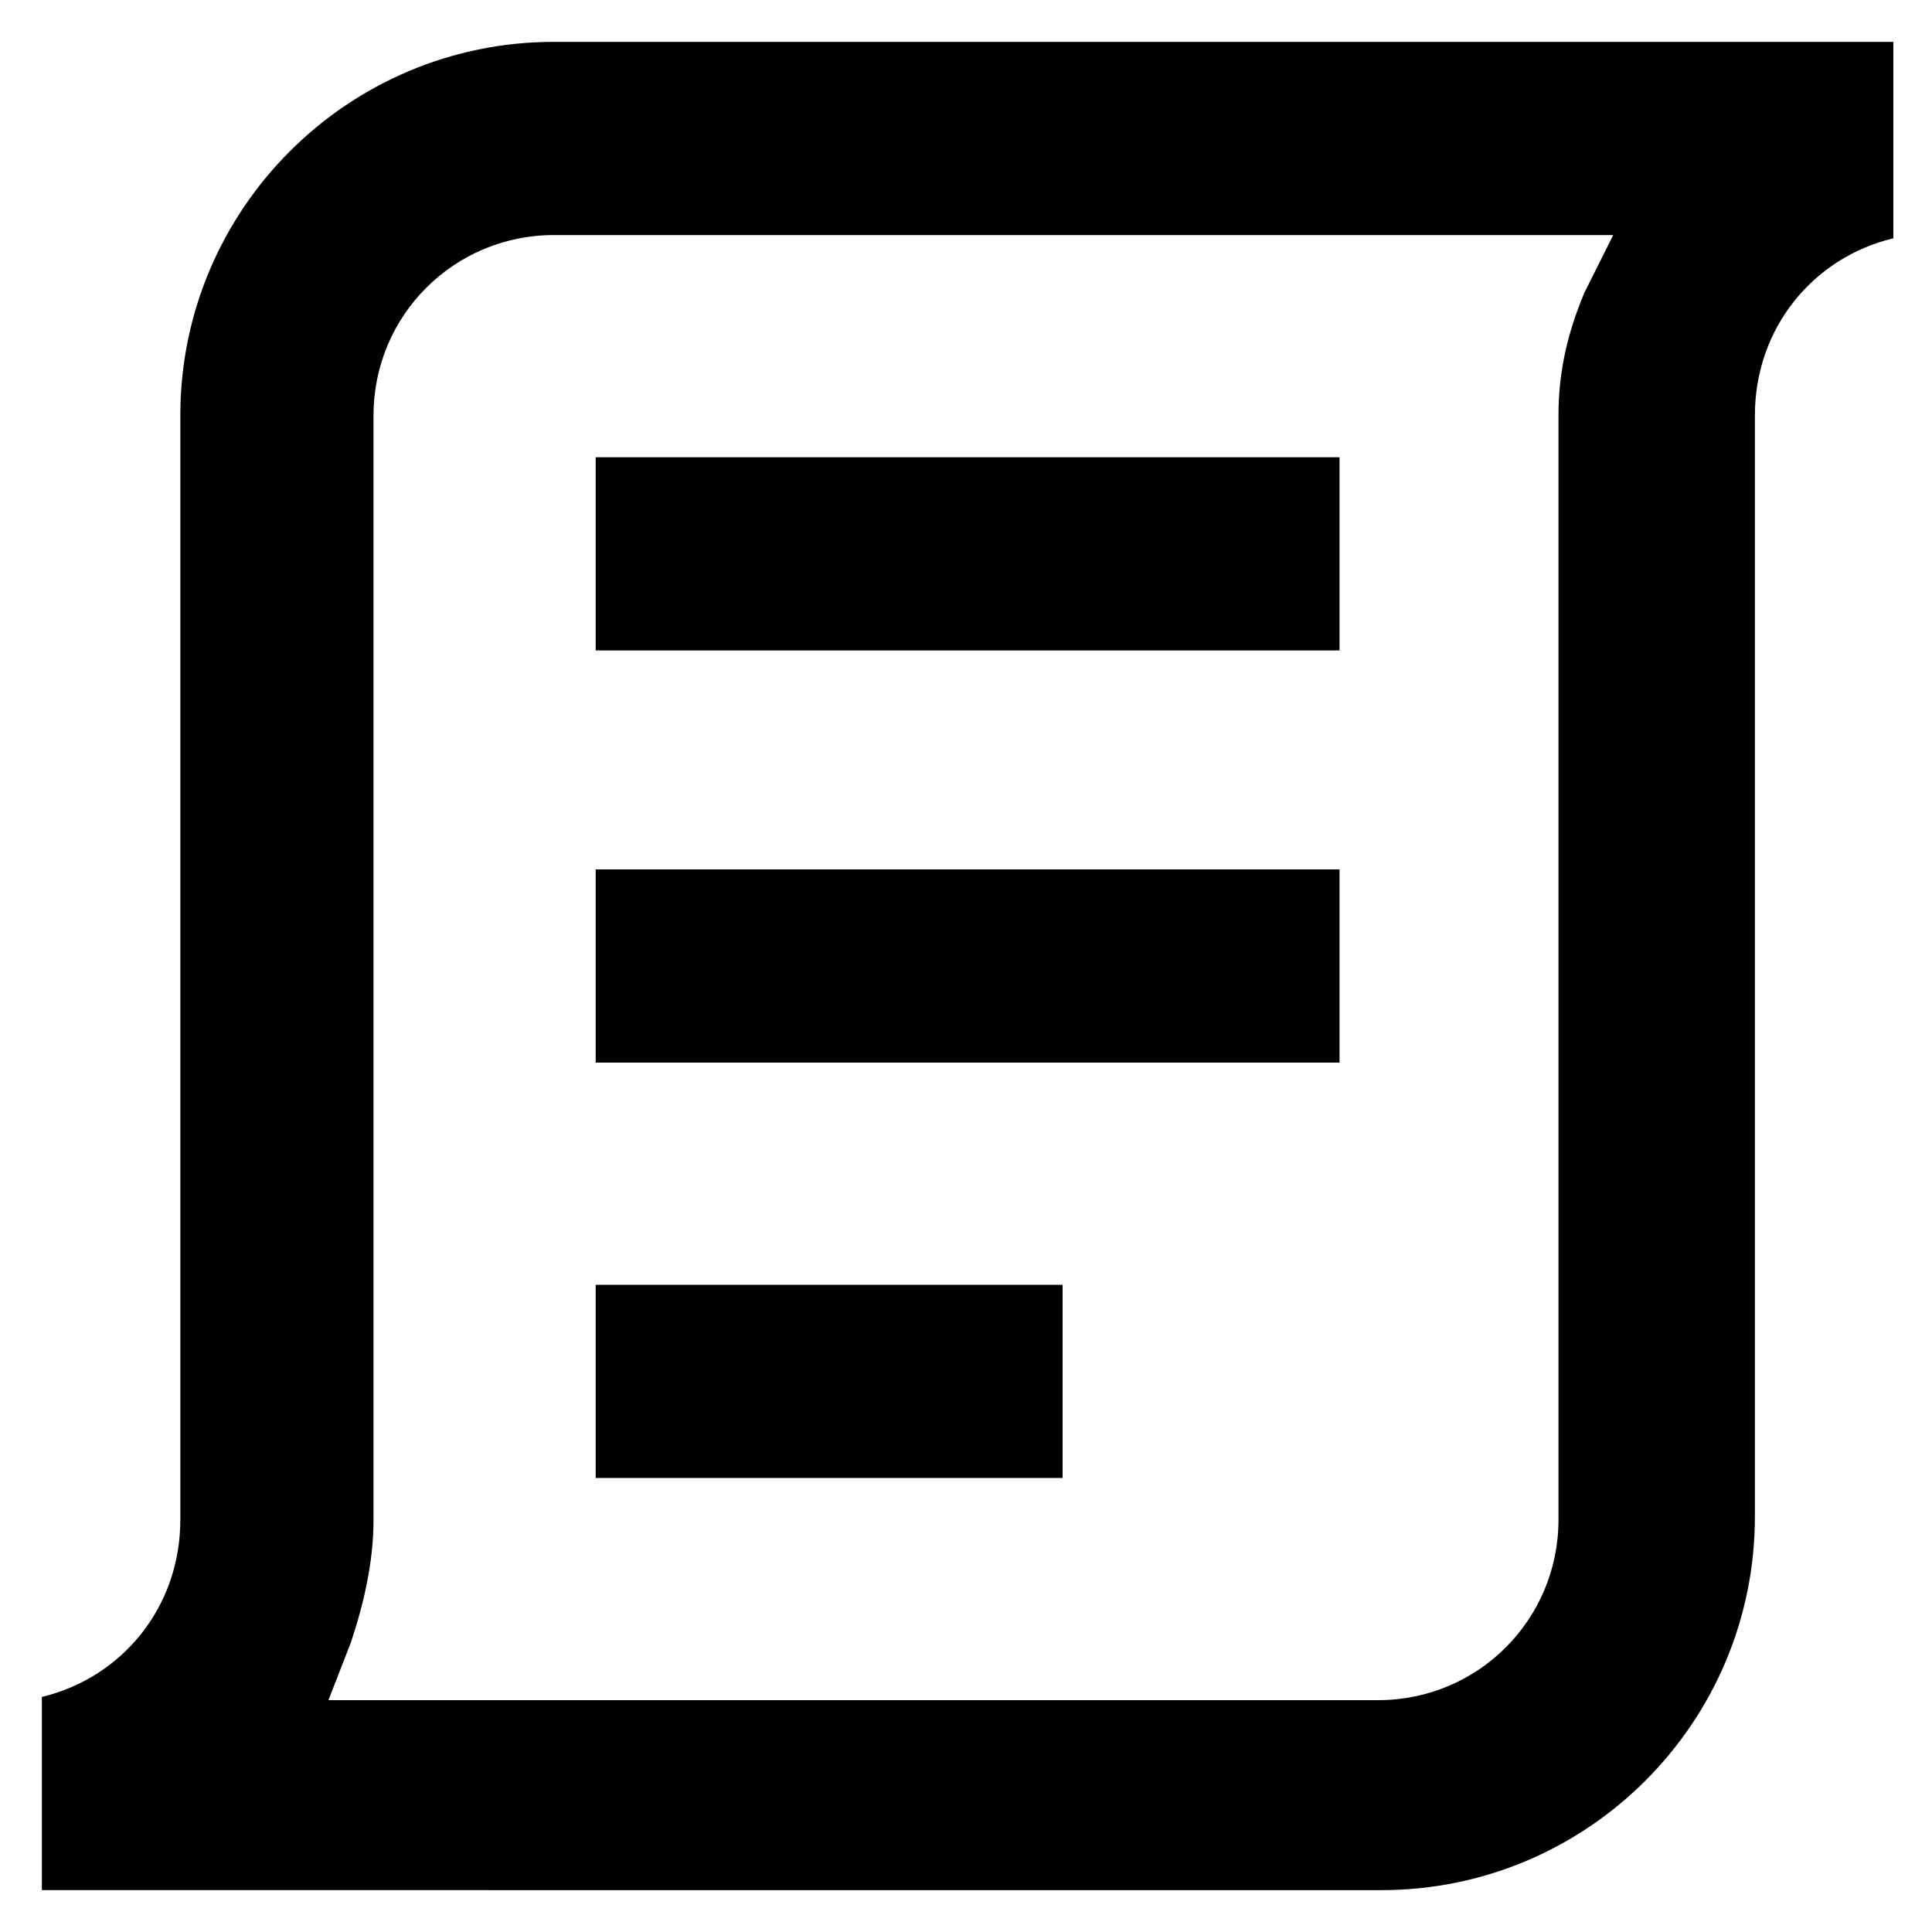
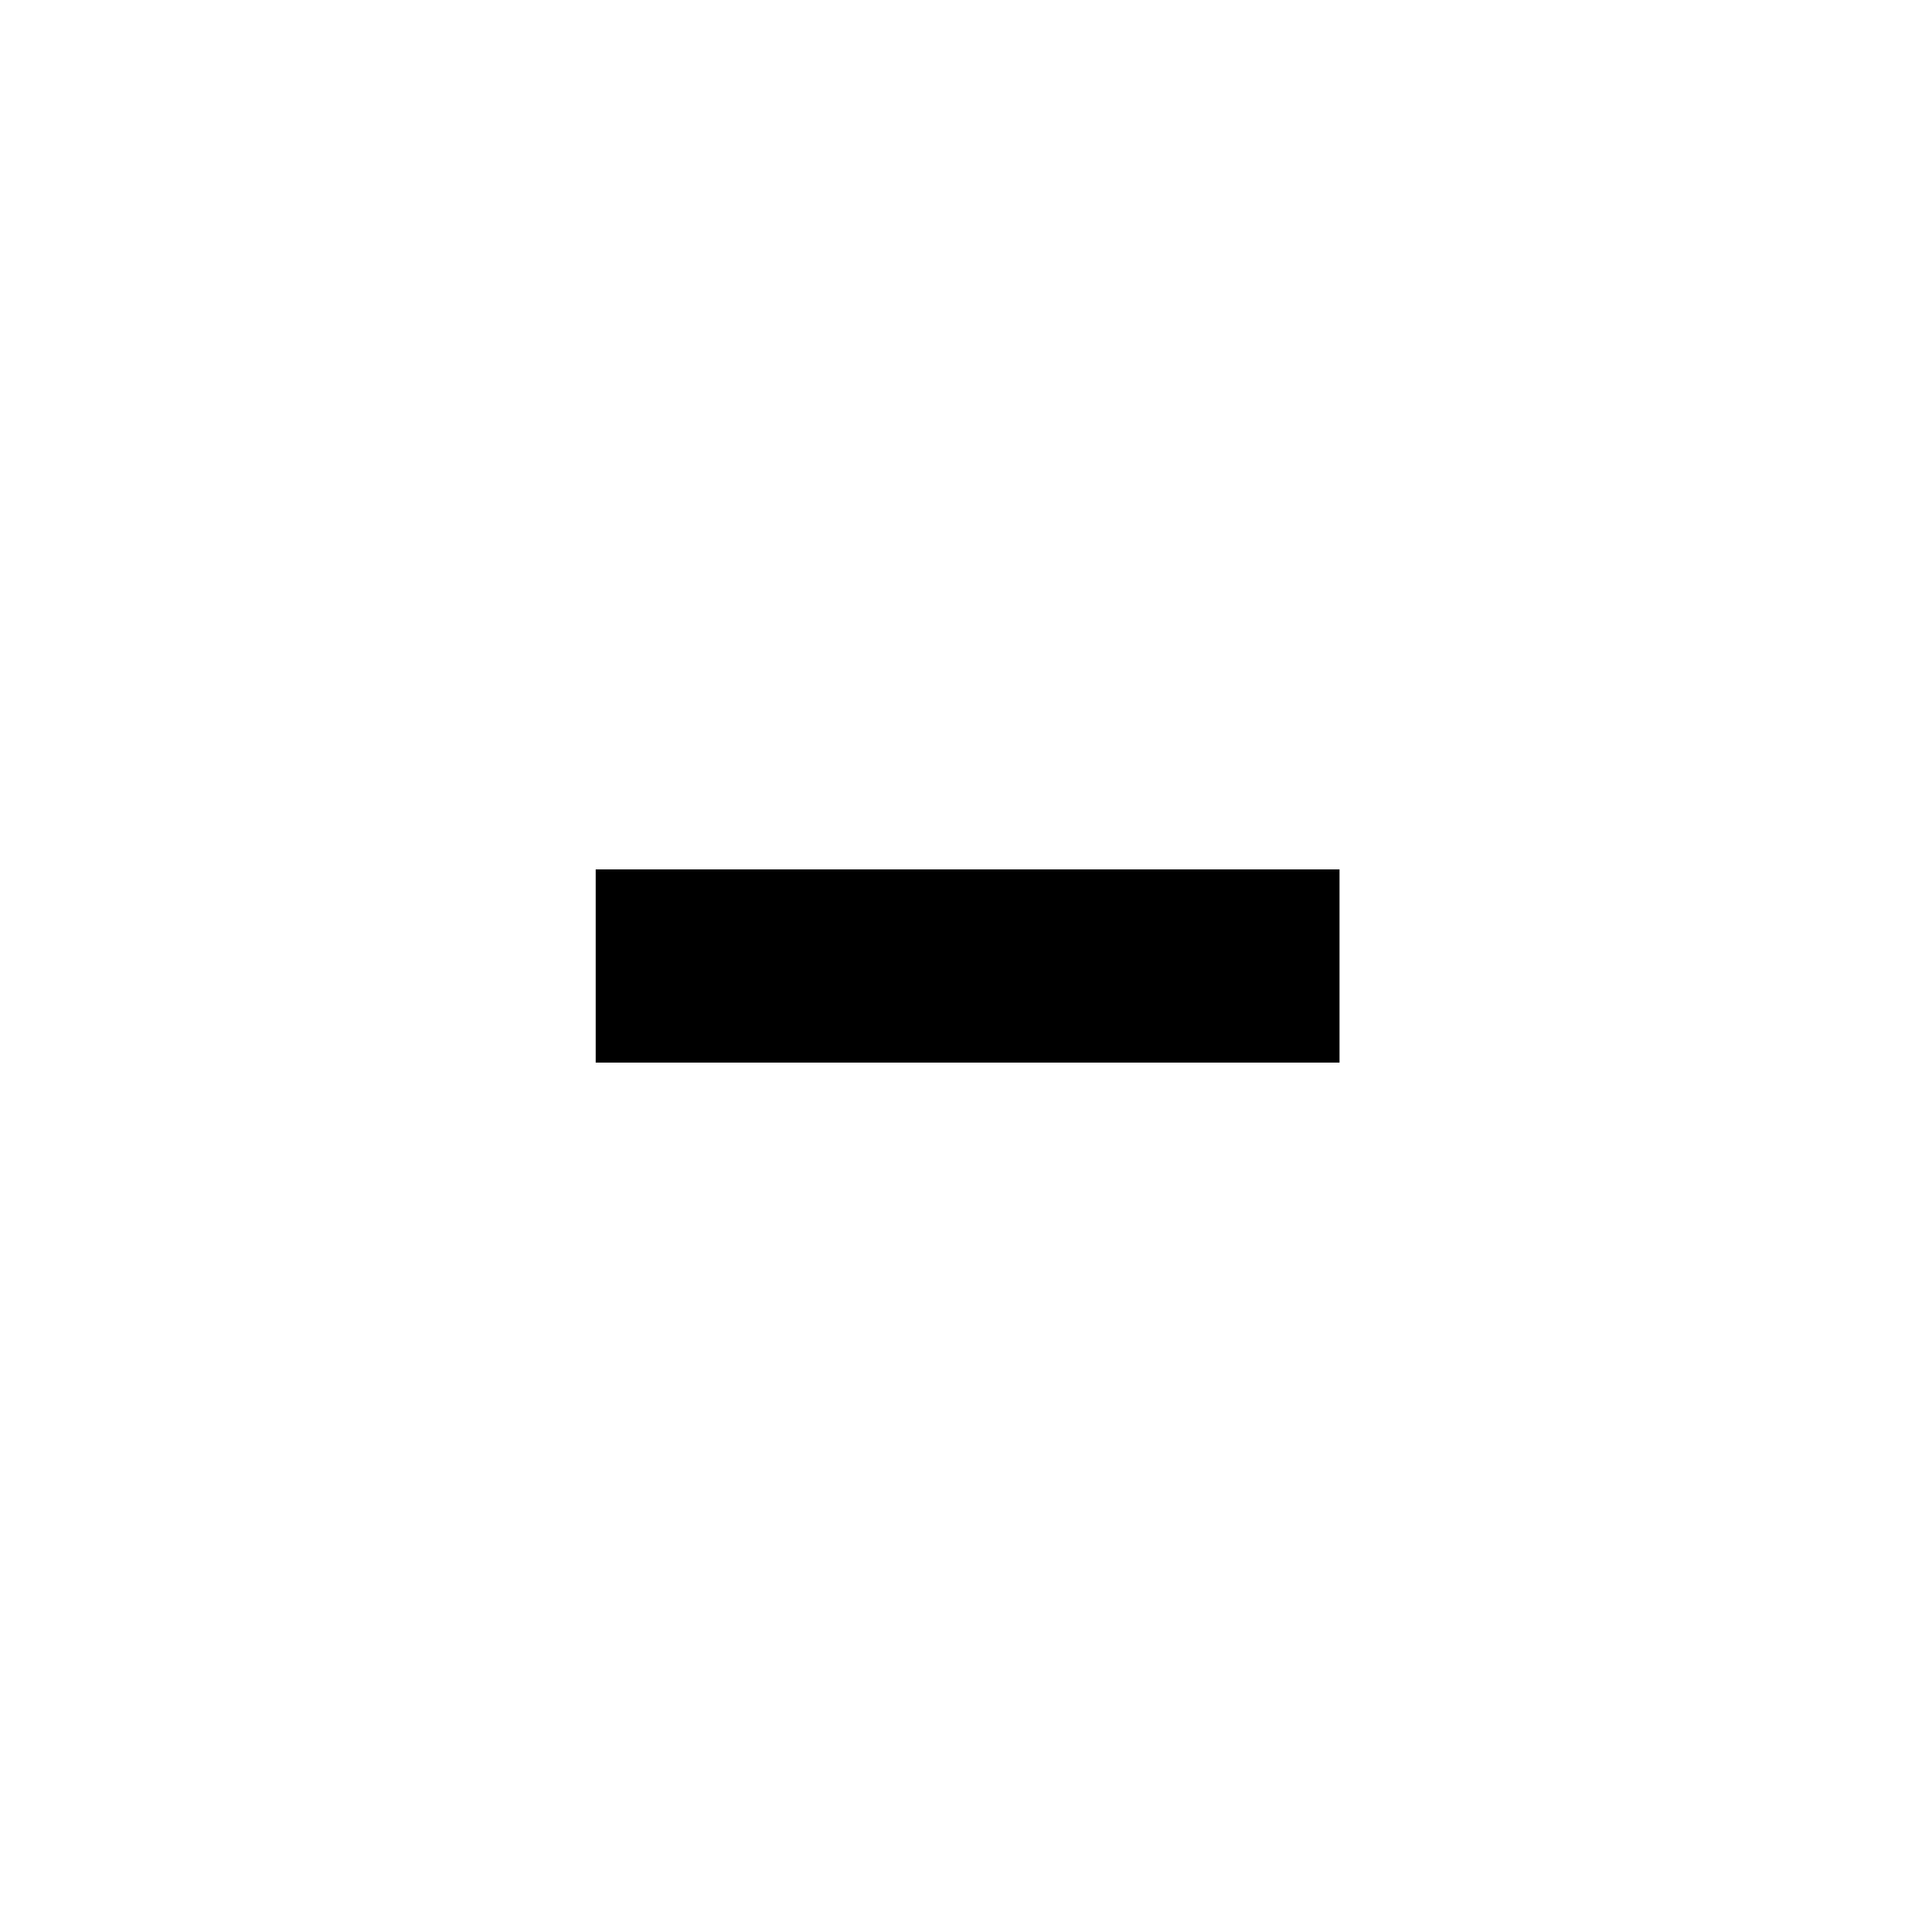
<svg xmlns="http://www.w3.org/2000/svg" version="1.1" id="Layer_1" x="0px" y="0px" viewBox="0 0 60 60" style="enable-background:new 0 0 60 60;" xml:space="preserve">
  <g>
-     <path d="M1.3,58.7v-6c2.5-0.6,4.3-2.8,4.3-5.5V12.9c0-6.4,5.2-11.6,11.6-11.6h41.6v6.1c-2.5,0.6-4.3,2.8-4.3,5.5v34.2   c0,6.4-5.2,11.6-11.6,11.6C42.9,58.7,1.3,58.7,1.3,58.7z M17.2,7.3c-3.1,0-5.6,2.5-5.6,5.6v34.3c0,1.3-0.3,2.6-0.7,3.8l-0.7,1.8   h32.6c3.1,0,5.6-2.5,5.6-5.6V12.9c0-1.4,0.3-2.6,0.8-3.8l0.9-1.8C50.1,7.3,17.2,7.3,17.2,7.3z" />
-     <rect x="18.5" y="14.2" width="23.1" height="6" />
    <rect x="18.5" y="27" width="23.1" height="6" />
-     <rect x="18.5" y="39.9" width="14.5" height="6" />
  </g>
</svg>